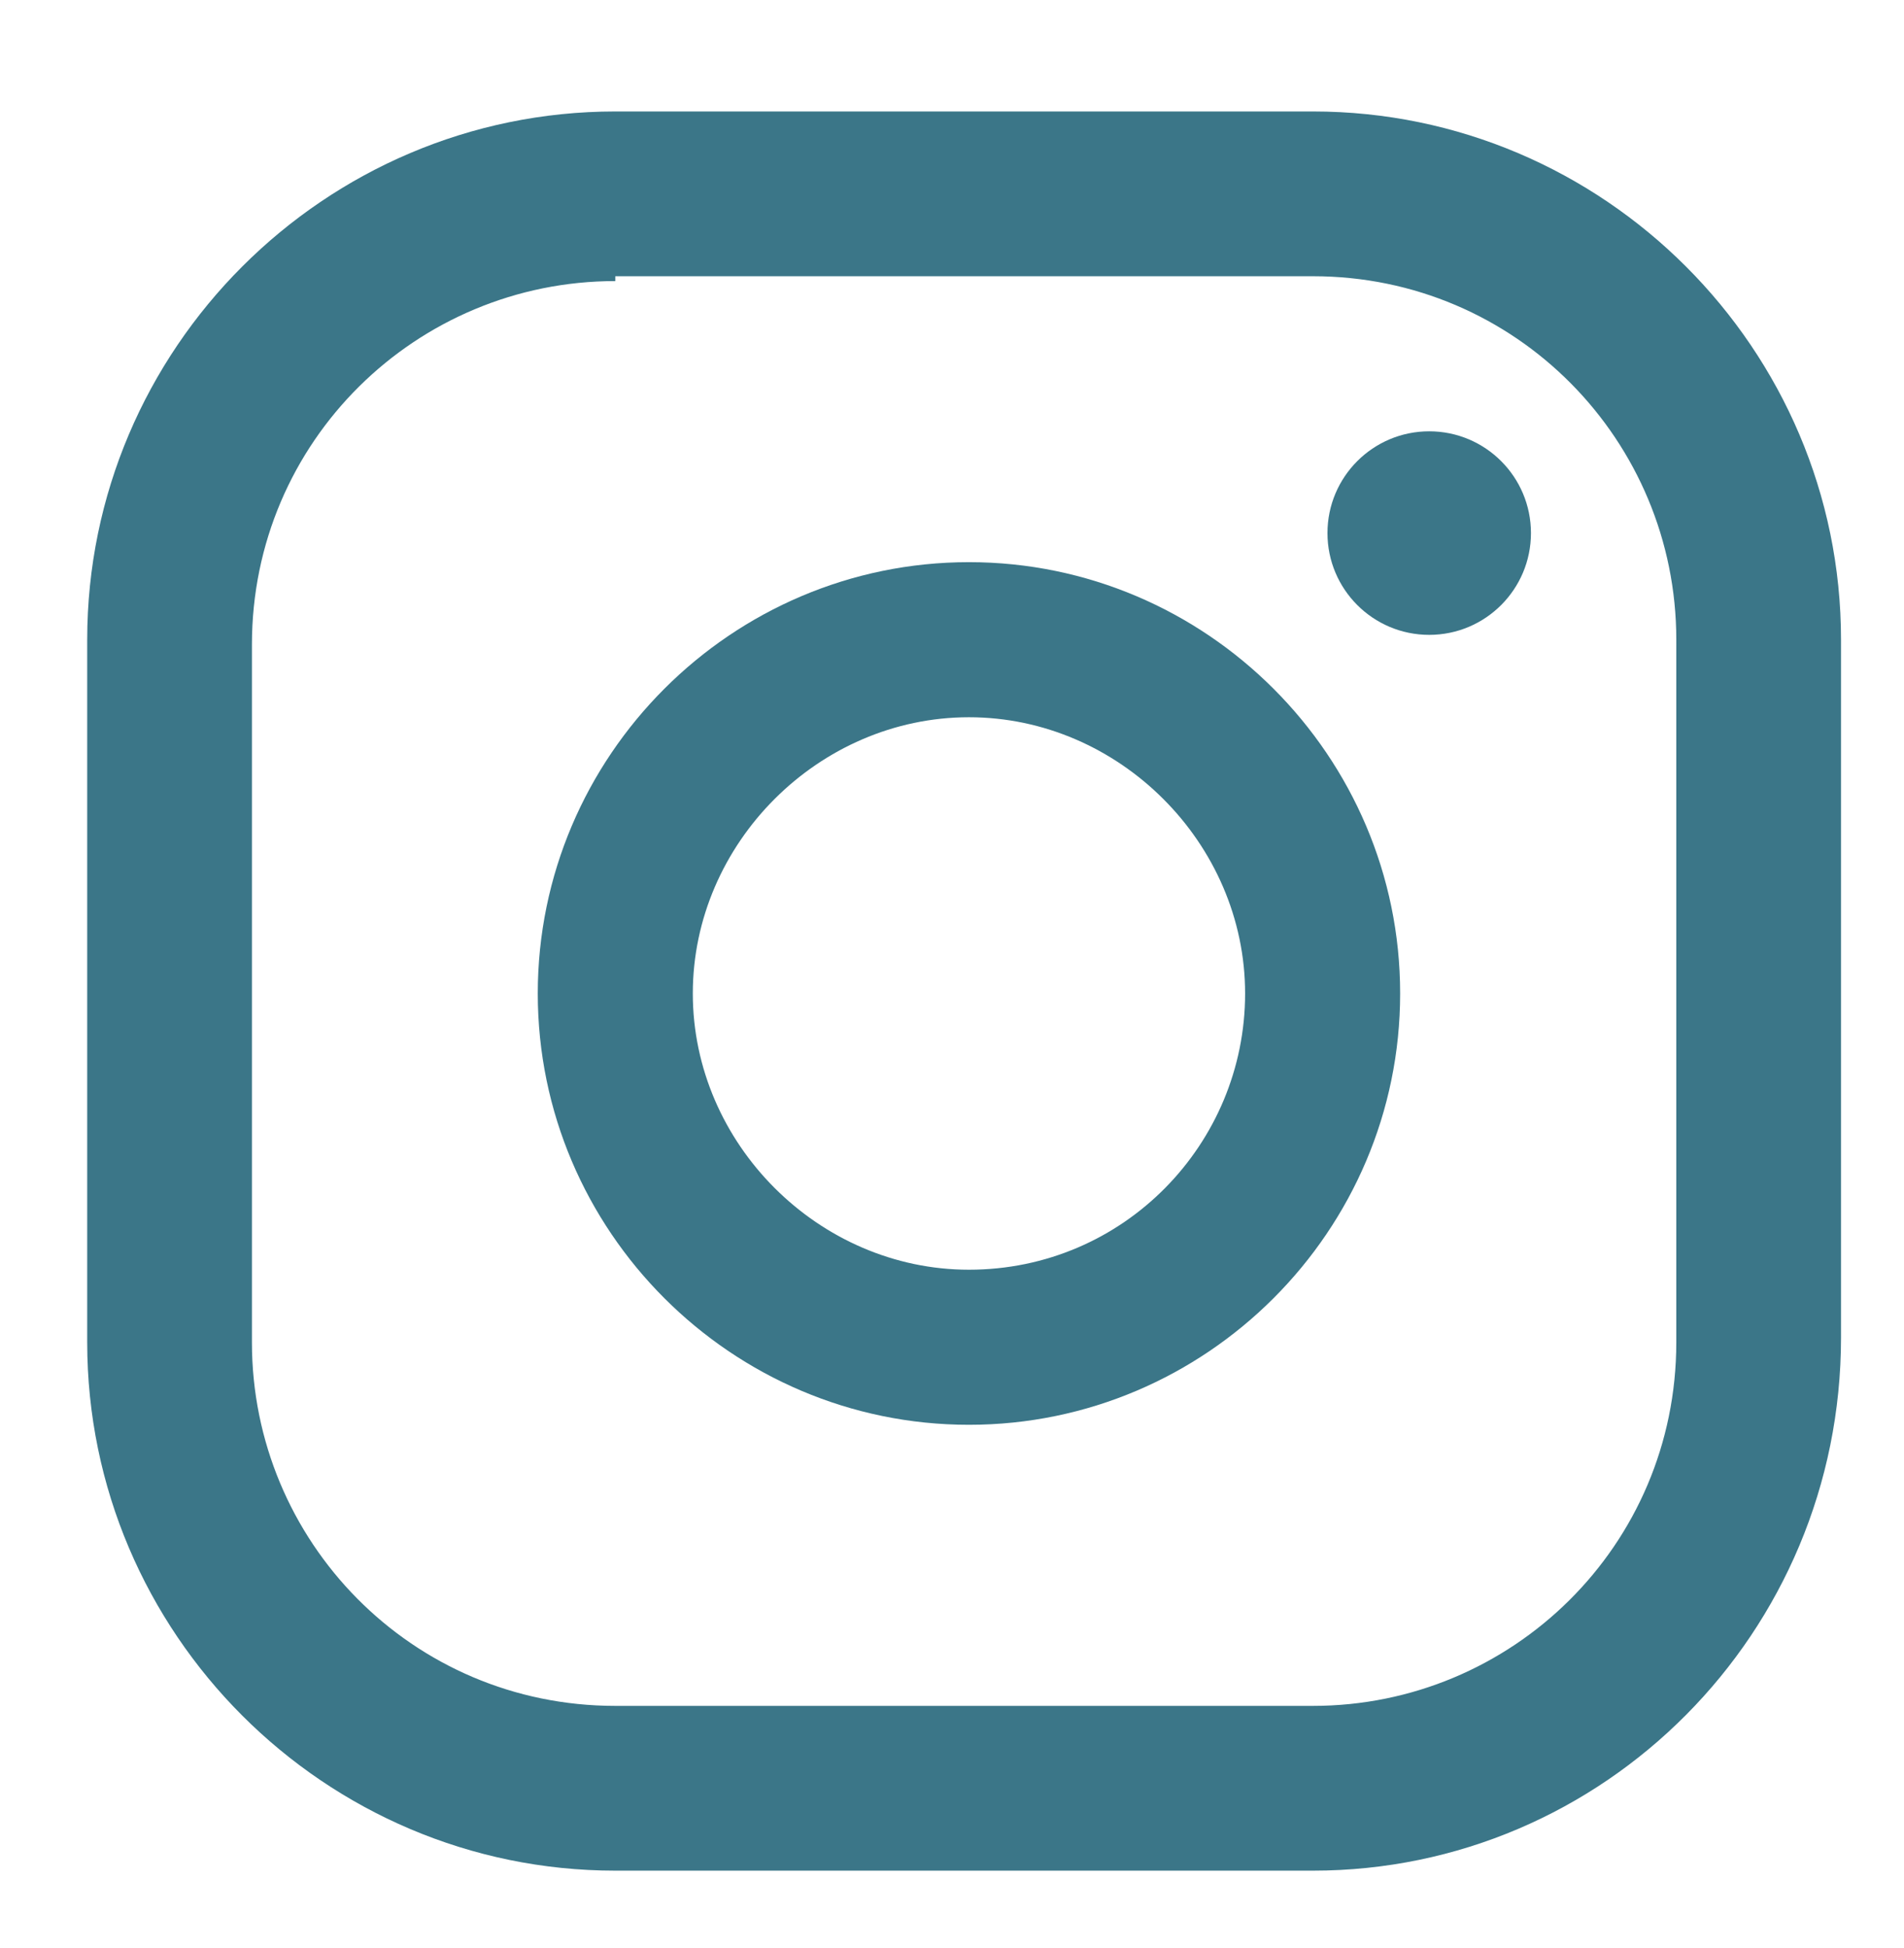
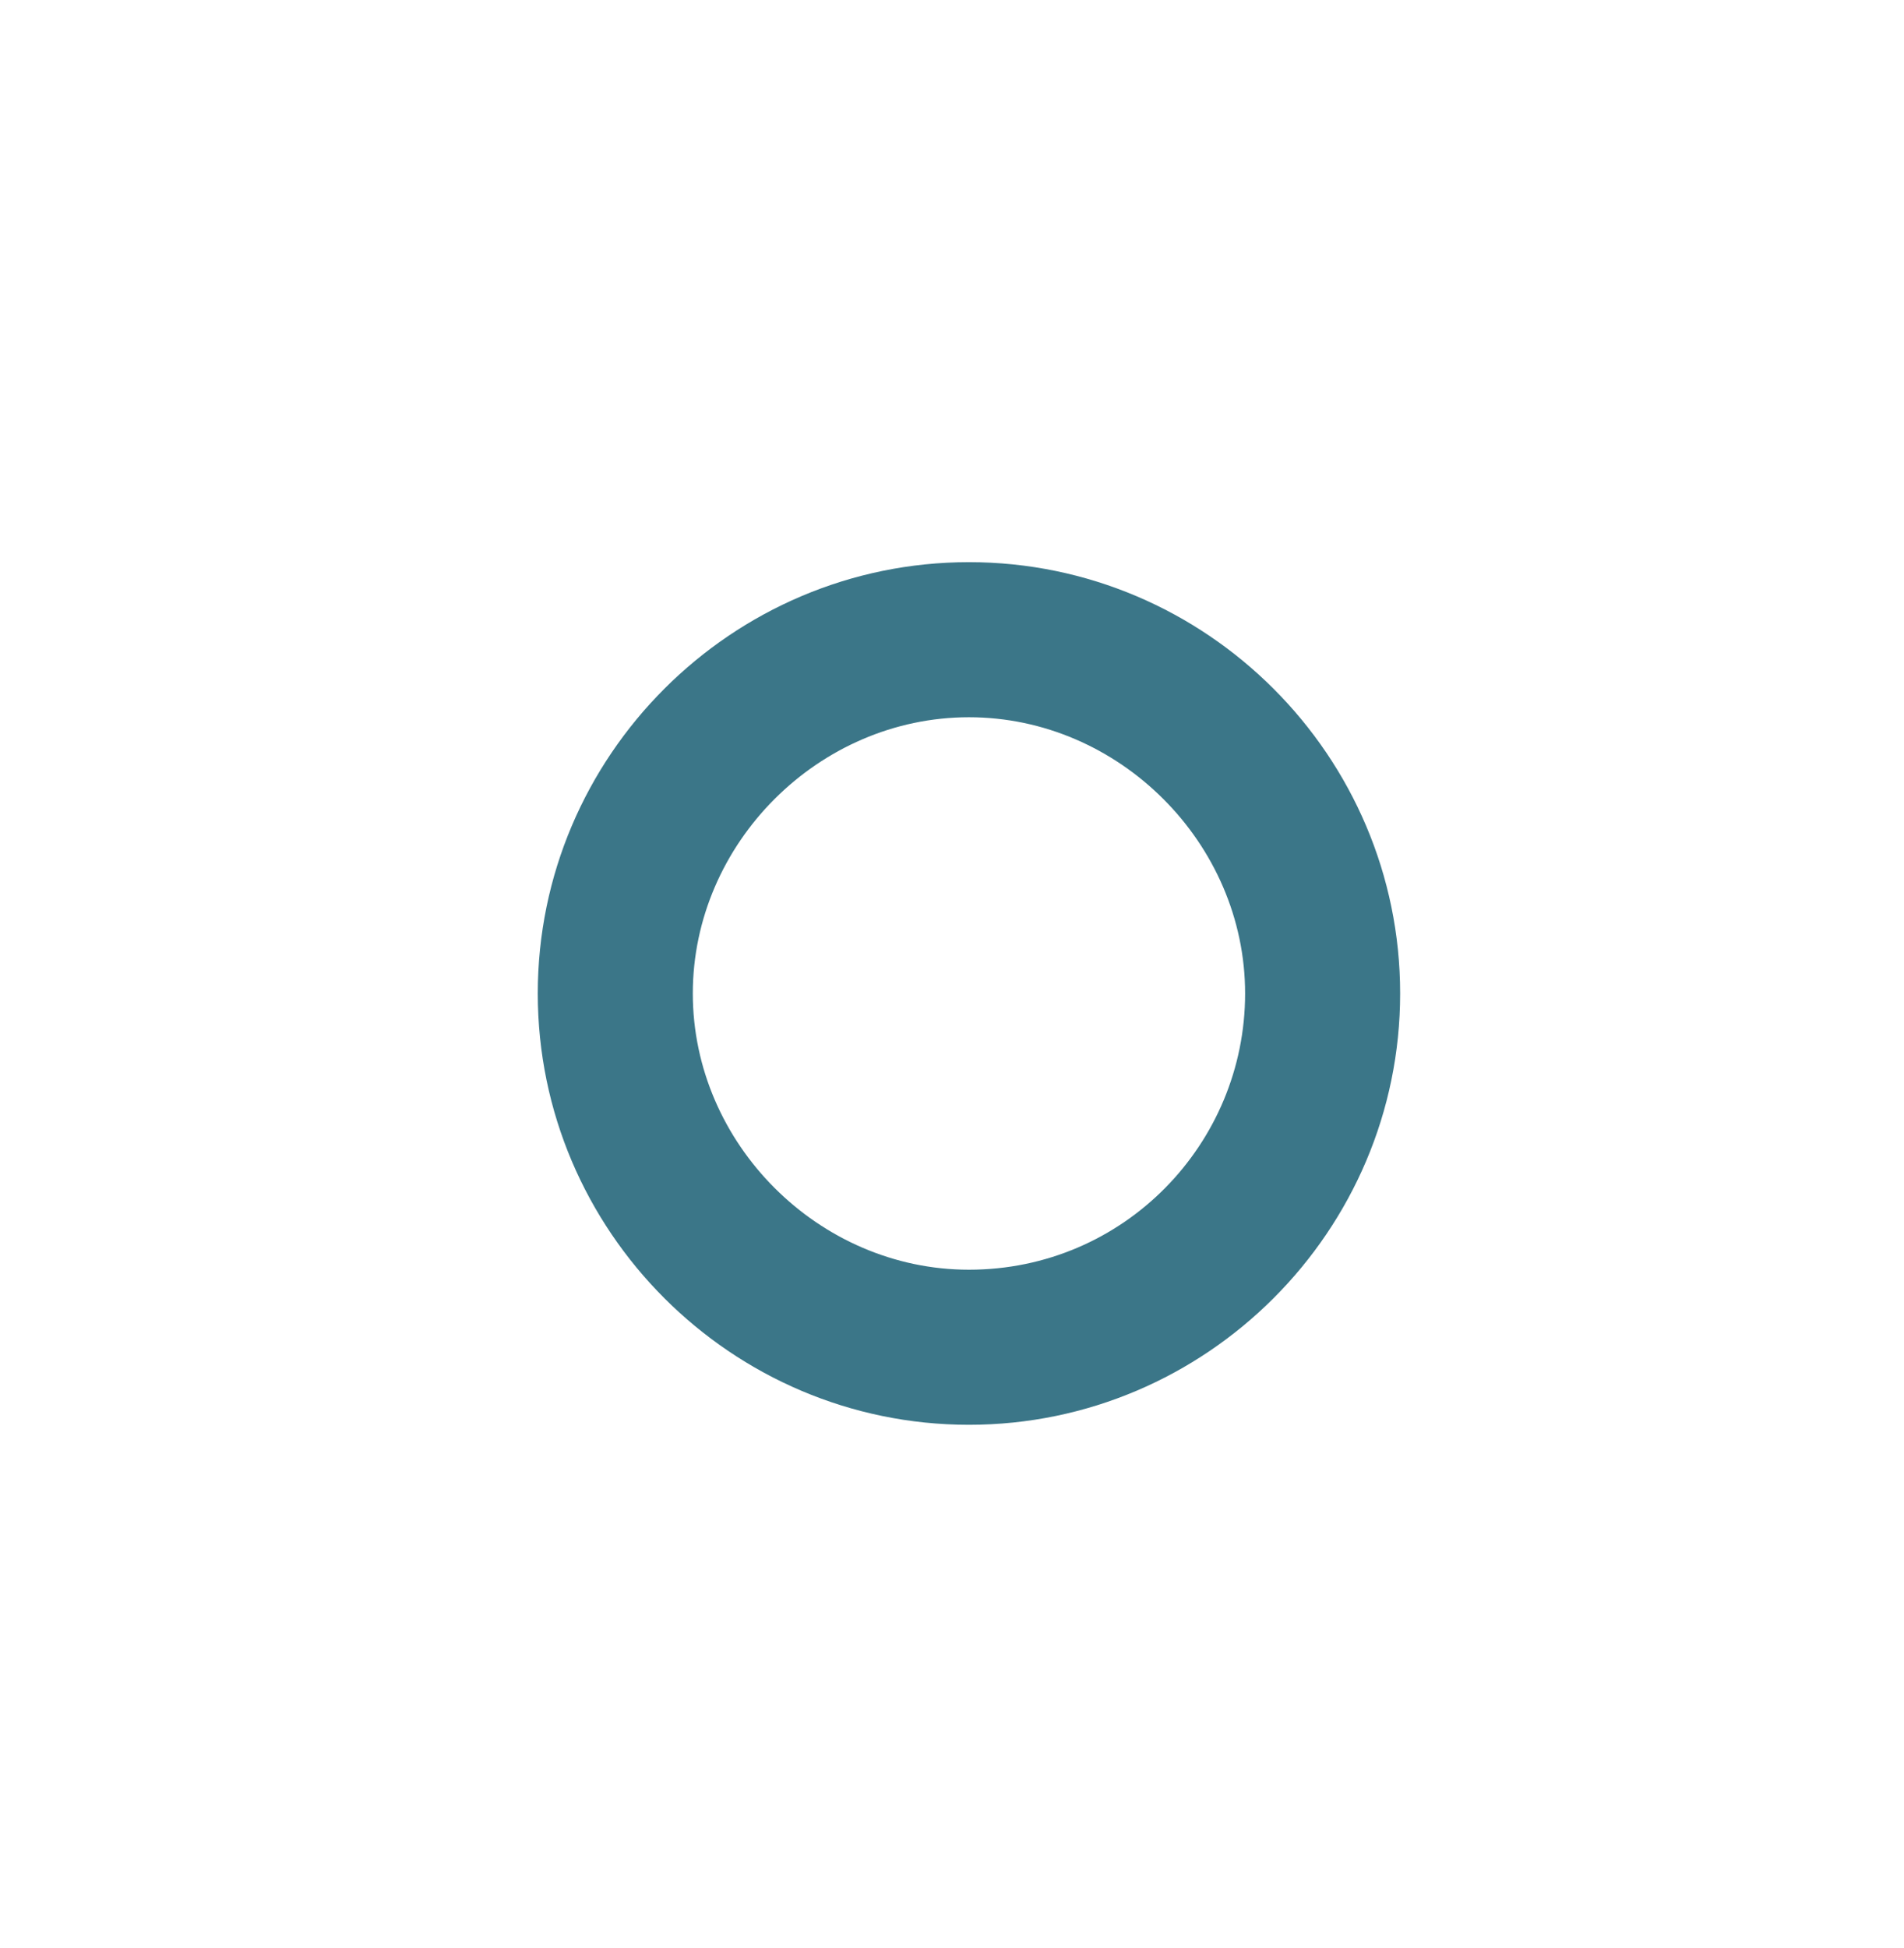
<svg xmlns="http://www.w3.org/2000/svg" version="1.1" id="Capa_1" x="0px" y="0px" viewBox="0 0 39.3 40.2" style="enable-background:new 0 0 39.3 40.2;" xml:space="preserve">
  <style type="text/css">
	.st0{fill:#3B7688;}
</style>
  <g>
    <g>
      <g>
        <g>
-           <circle class="st0" cx="29.5" cy="11" r="2.1" />
          <path class="st0" d="M20,11.6c-4.9,0-8.9,4-8.9,8.9s4,8.9,8.9,8.9s8.9-4,8.9-8.9S24.9,11.6,20,11.6z M20,26.2      c-3.1,0-5.7-2.6-5.7-5.7s2.6-5.7,5.7-5.7s5.7,2.6,5.7,5.7S23.2,26.2,20,26.2z" />
-           <path class="st0" d="M27.1,38.6H12.7c-6,0-10.9-4.9-10.9-10.9V13.2c0-6,4.9-10.9,10.9-10.9h14.4c6,0,10.9,4.9,10.9,10.9v14.4      C38,33.7,33.1,38.6,27.1,38.6z M12.7,5.8c-4.1,0-7.5,3.3-7.5,7.5v14.4c0,4.1,3.3,7.5,7.5,7.5h14.4c4.1,0,7.5-3.3,7.5-7.5V13.2      c0-4.1-3.3-7.5-7.5-7.5H12.7V5.8z" />
        </g>
      </g>
    </g>
  </g>
</svg>